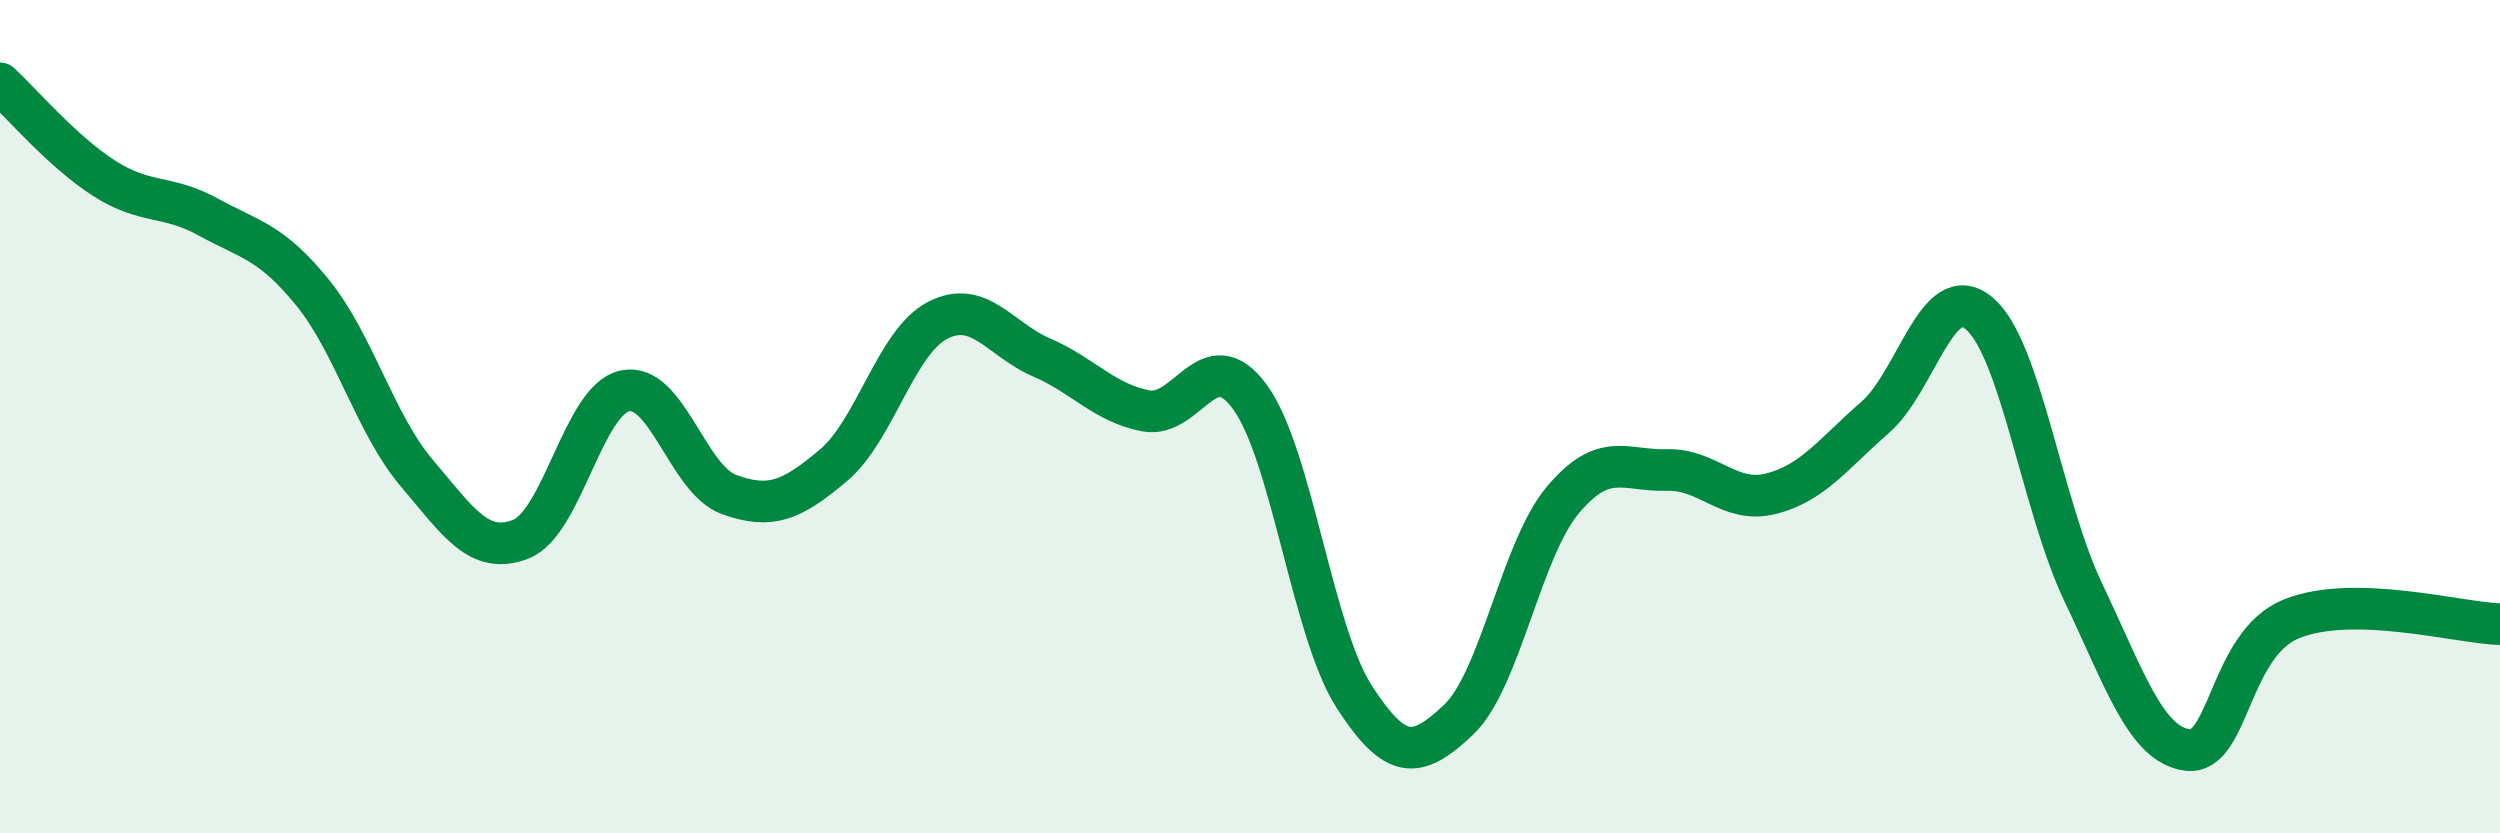
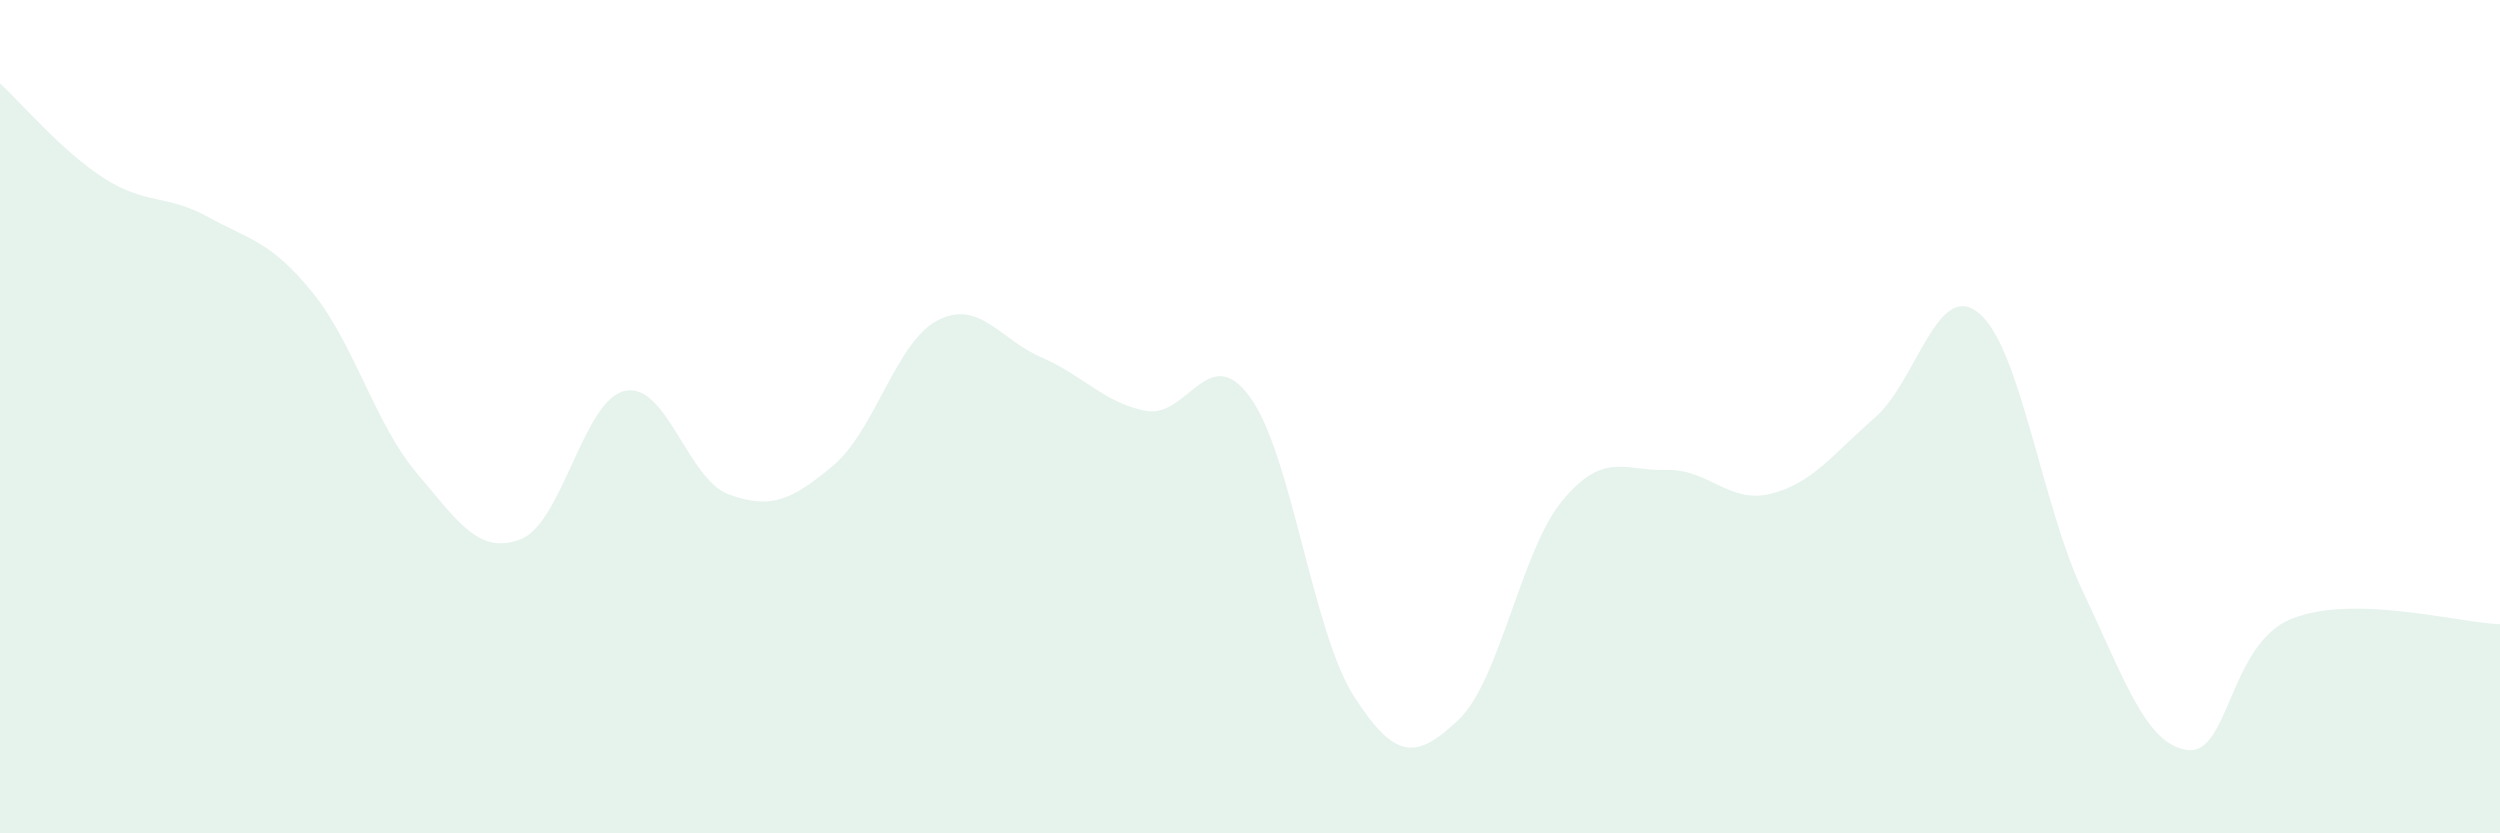
<svg xmlns="http://www.w3.org/2000/svg" width="60" height="20" viewBox="0 0 60 20">
  <path d="M 0,2 C 0.5,2.46 1.5,3.64 2.5,4.28 C 3.5,4.92 4,4.66 5,5.21 C 6,5.76 6.5,5.79 7.5,7.02 C 8.5,8.25 9,10.17 10,11.35 C 11,12.53 11.5,13.33 12.5,12.94 C 13.5,12.55 14,9.59 15,9.38 C 16,9.17 16.5,11.51 17.5,11.87 C 18.5,12.23 19,12.01 20,11.17 C 21,10.33 21.5,8.21 22.5,7.69 C 23.5,7.17 24,8.15 25,8.58 C 26,9.01 26.5,9.67 27.5,9.86 C 28.5,10.05 29,8.16 30,9.53 C 31,10.9 31.5,15.17 32.5,16.72 C 33.5,18.27 34,18.22 35,17.28 C 36,16.34 36.5,13.21 37.5,12.01 C 38.5,10.81 39,11.31 40,11.28 C 41,11.25 41.5,12.1 42.5,11.85 C 43.5,11.6 44,10.89 45,10.02 C 46,9.15 46.5,6.68 47.5,7.52 C 48.5,8.36 49,12.12 50,14.22 C 51,16.32 51.5,17.87 52.5,18 C 53.5,18.13 53.5,15.45 55,14.85 C 56.5,14.25 59,14.95 60,14.98L60 20L0 20Z" fill="#008740" opacity="0.1" stroke-linecap="round" stroke-linejoin="round" />
-   <path d="M 0,2 C 0.5,2.46 1.5,3.64 2.5,4.28 C 3.5,4.92 4,4.66 5,5.21 C 6,5.76 6.5,5.79 7.5,7.02 C 8.5,8.25 9,10.17 10,11.35 C 11,12.53 11.5,13.33 12.5,12.94 C 13.5,12.55 14,9.59 15,9.38 C 16,9.17 16.5,11.51 17.5,11.87 C 18.5,12.23 19,12.01 20,11.17 C 21,10.33 21.5,8.21 22.5,7.69 C 23.5,7.17 24,8.15 25,8.58 C 26,9.01 26.5,9.67 27.5,9.86 C 28.5,10.05 29,8.16 30,9.53 C 31,10.9 31.5,15.17 32.5,16.72 C 33.5,18.27 34,18.22 35,17.28 C 36,16.34 36.5,13.21 37.5,12.01 C 38.5,10.81 39,11.31 40,11.28 C 41,11.25 41.5,12.1 42.5,11.85 C 43.5,11.6 44,10.89 45,10.02 C 46,9.15 46.5,6.68 47.5,7.52 C 48.5,8.36 49,12.12 50,14.22 C 51,16.32 51.5,17.87 52.5,18 C 53.5,18.13 53.5,15.45 55,14.85 C 56.5,14.25 59,14.95 60,14.98" stroke="#008740" stroke-width="1" fill="none" stroke-linecap="round" stroke-linejoin="round" />
</svg>